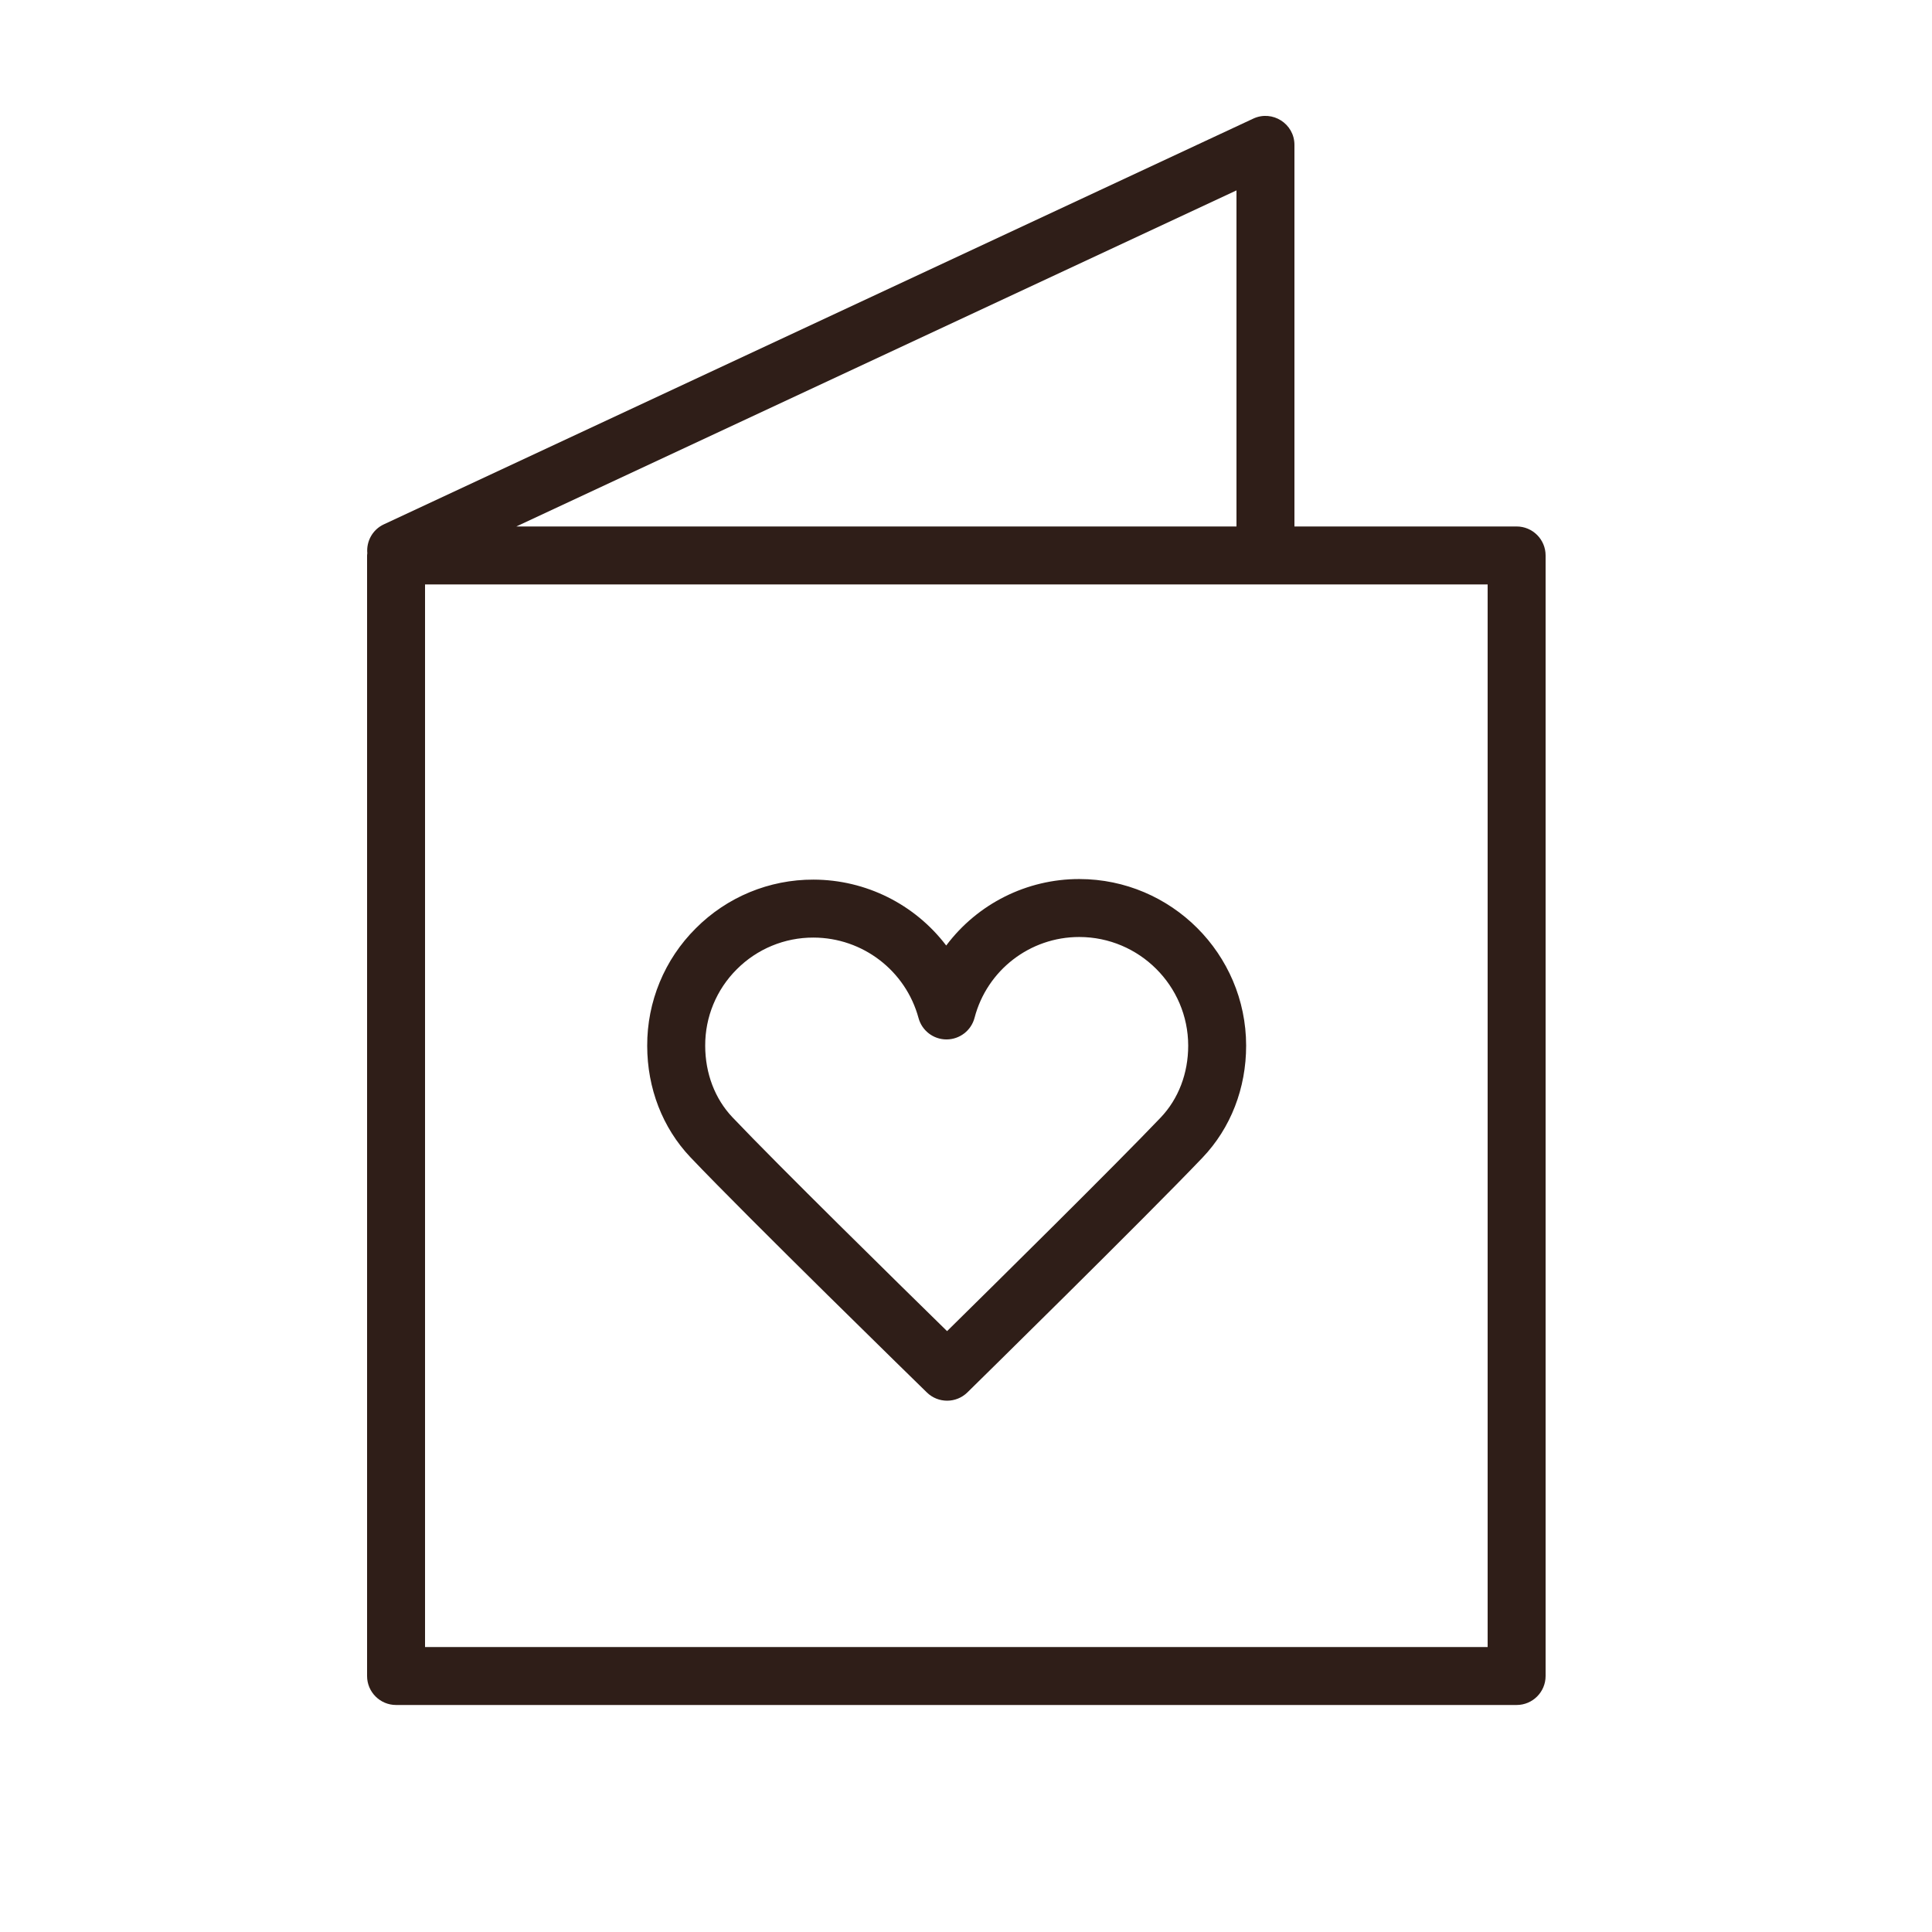
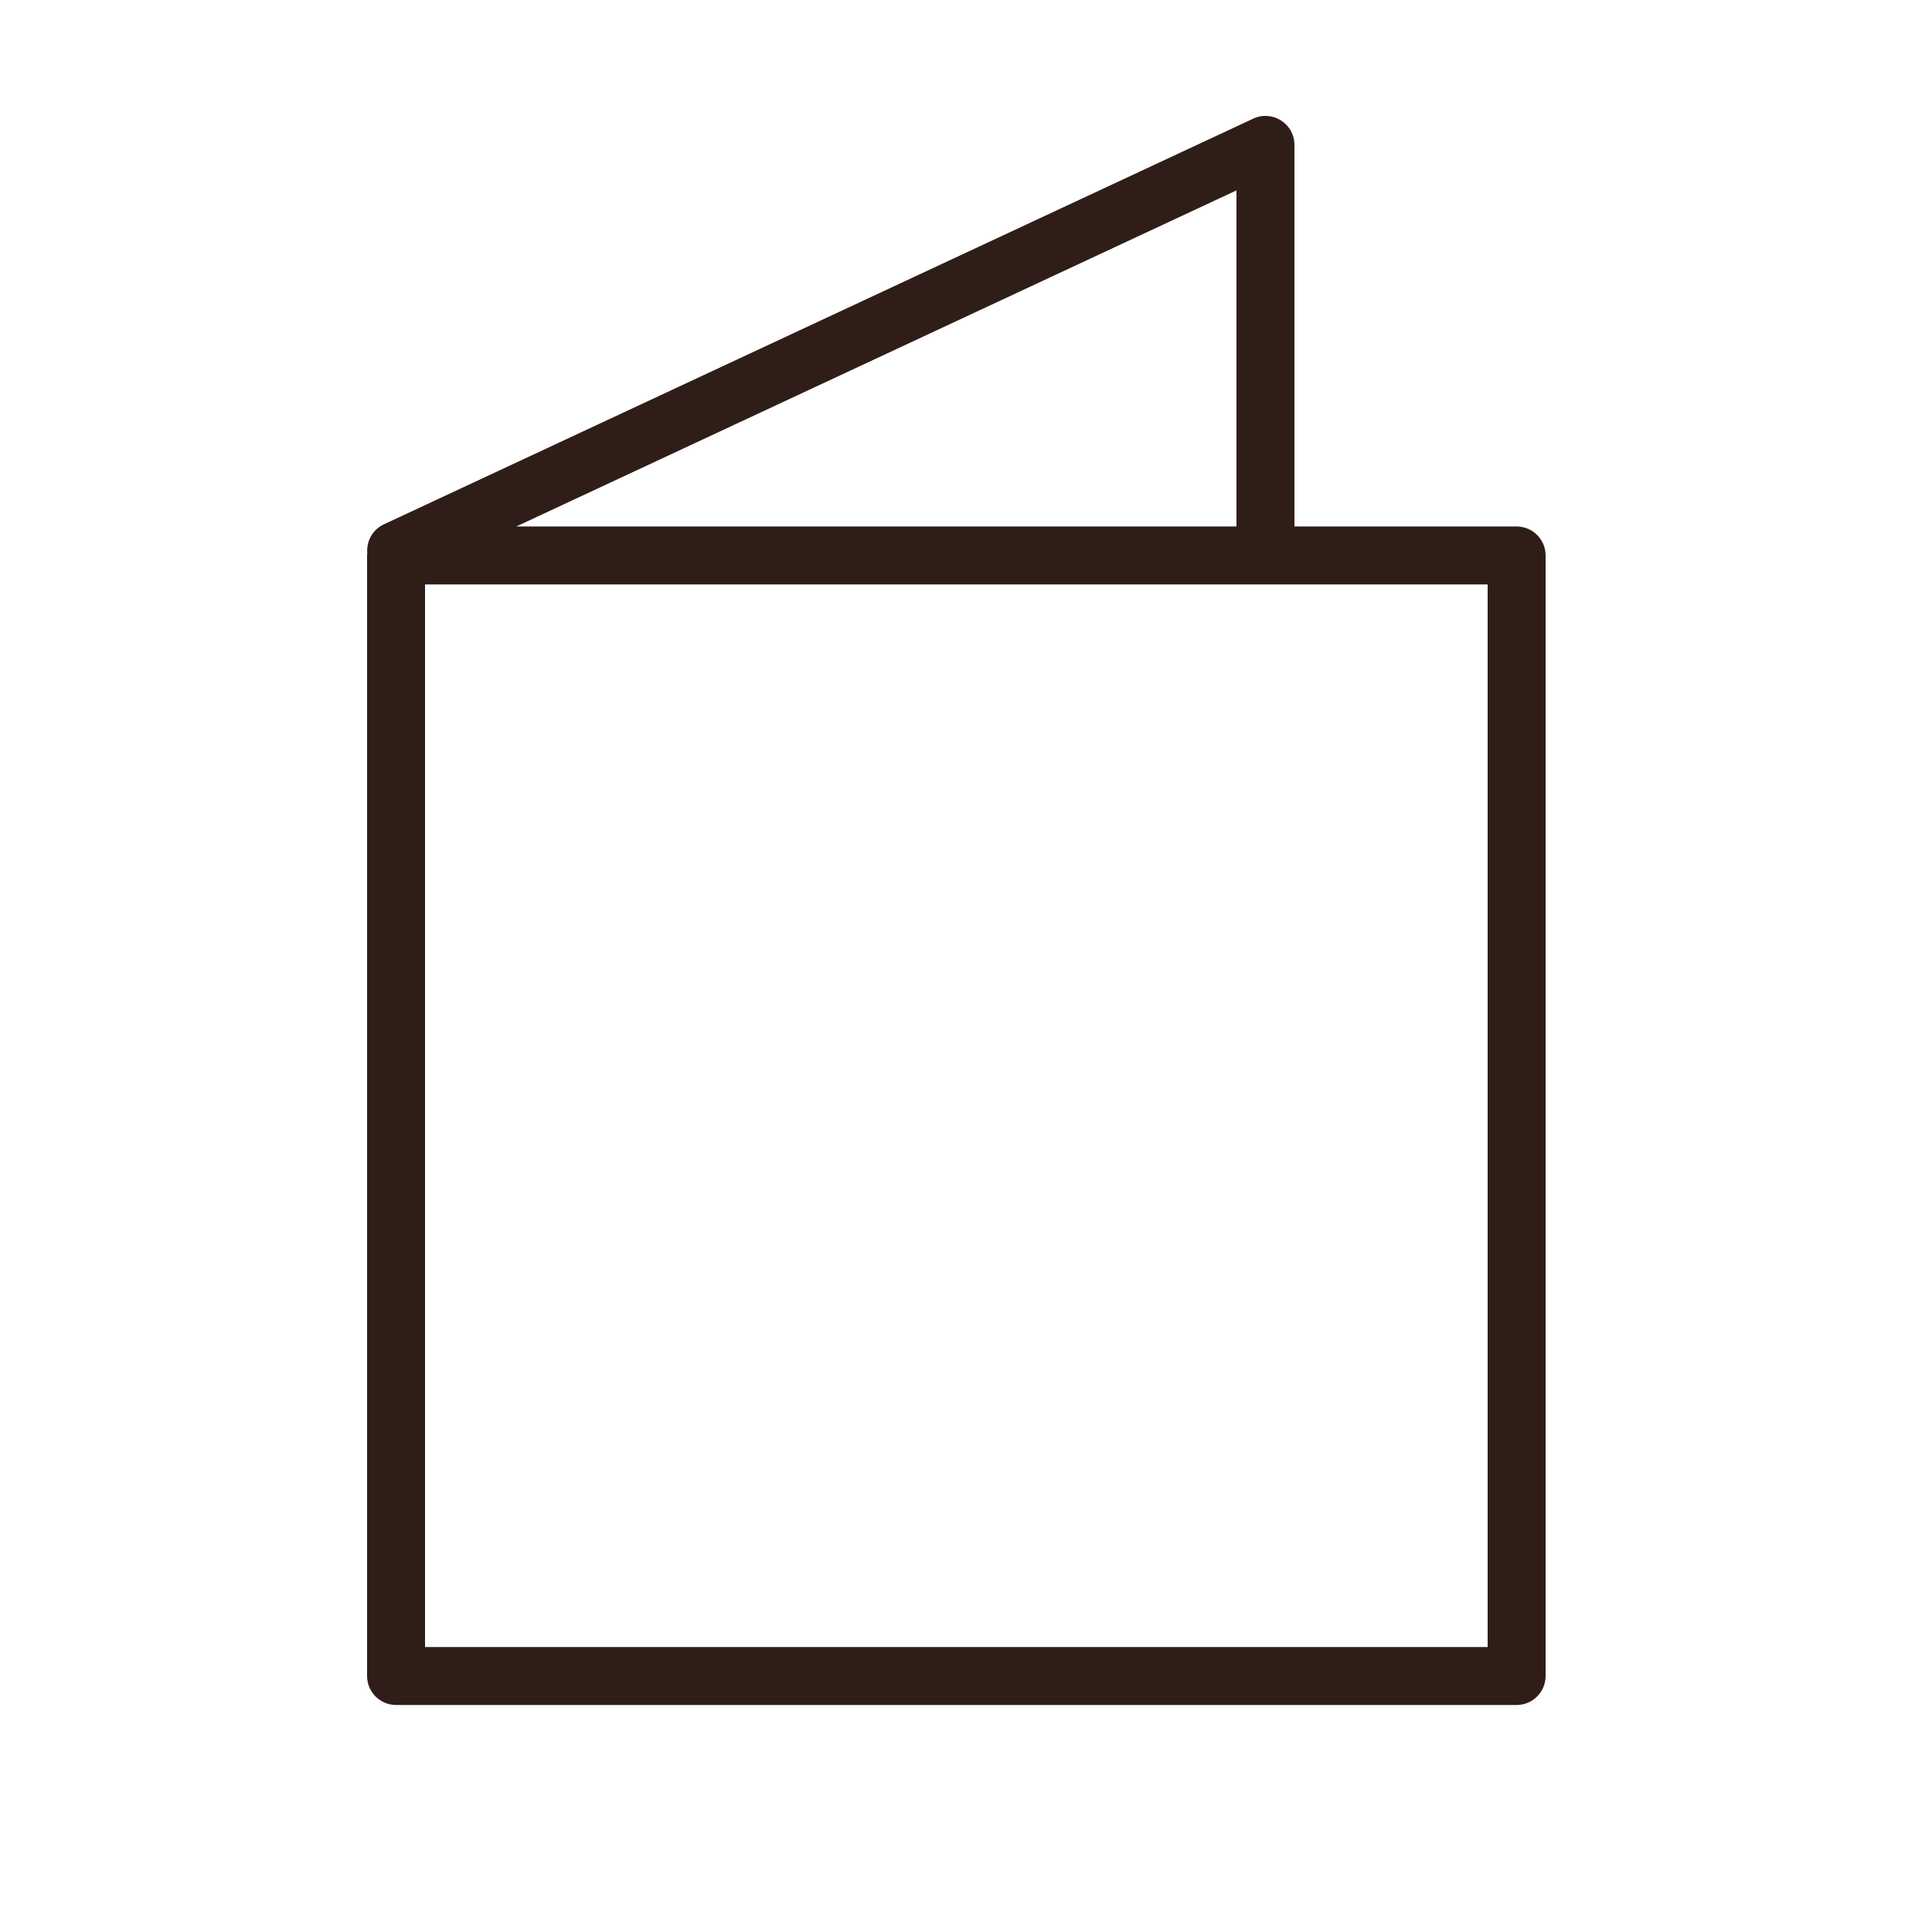
<svg xmlns="http://www.w3.org/2000/svg" viewBox="1950 2450 100 100" width="100" height="100" data-guides="{&quot;vertical&quot;:[],&quot;horizontal&quot;:[]}">
  <path fill="#2f1e18" stroke="#ffffff" fill-opacity="1" stroke-width="0" stroke-opacity="1" color="rgb(51, 51, 51)" fill-rule="evenodd" id="tSvg15e54a14fab" title="Path 3" d="M 2028.5 2477.25 C 2024.667 2477.25 2020.833 2477.25 2017 2477.25C 2017 2470.667 2017 2464.083 2017 2457.5C 2017 2456.403 2015.86 2455.677 2014.866 2456.141C 1999.866 2463.141 1984.866 2470.141 1969.866 2477.141C 1969.277 2477.416 1968.956 2478.024 1969.012 2478.636C 1969.009 2478.674 1969 2478.711 1969 2478.75C 1969 2498.083 1969 2517.417 1969 2536.75C 1969 2537.578 1969.672 2538.25 1970.5 2538.25C 1989.833 2538.25 2009.167 2538.25 2028.5 2538.25C 2029.328 2538.25 2030 2537.578 2030 2536.75C 2030 2517.417 2030 2498.083 2030 2478.75C 2030 2477.922 2029.328 2477.25 2028.5 2477.25ZM 2014 2477.25 C 2001.575 2477.25 1989.151 2477.25 1976.726 2477.25C 1989.151 2471.452 2001.575 2465.653 2014 2459.855C 2014 2465.653 2014 2471.452 2014 2477.25ZM 2027 2535.25 C 2008.667 2535.25 1990.333 2535.25 1972 2535.25C 1972 2516.917 1972 2498.583 1972 2480.25C 1990.333 2480.25 2008.667 2480.25 2027 2480.25C 2027 2498.583 2027 2516.917 2027 2535.25Z" />
-   <path fill="#2f1e18" stroke="#ffffff" fill-opacity="1" stroke-width="0" stroke-opacity="1" color="rgb(51, 51, 51)" fill-rule="evenodd" id="tSvg183c8756f9d" title="Path 4" d="M 1997.974 2522.073 C 1998.558 2522.643 1999.491 2522.642 2000.073 2522.07C 2000.449 2521.701 2009.305 2513.002 2012.246 2509.915C 2013.702 2508.387 2014.502 2506.327 2014.5 2504.116C 2014.494 2499.371 2010.623 2495.506 2005.87 2495.499C 2005.866 2495.499 2005.863 2495.499 2005.859 2495.499C 2003.151 2495.498 2000.601 2496.773 1998.976 2498.94C 1997.344 2496.797 1994.808 2495.536 1992.114 2495.529C 1992.11 2495.529 1992.107 2495.529 1992.103 2495.529C 1989.818 2495.522 1987.626 2496.429 1986.014 2498.049C 1984.395 2499.658 1983.49 2501.849 1983.499 2504.132C 1983.501 2506.331 1984.294 2508.378 1985.732 2509.895C 1988.68 2513 1997.596 2521.704 1997.974 2522.073ZM 1988.136 2500.17 C 1989.186 2499.115 1990.615 2498.524 1992.104 2498.529C 1992.106 2498.529 1992.109 2498.529 1992.111 2498.529C 1994.653 2498.536 1996.877 2500.24 1997.543 2502.693C 1997.72 2503.347 1998.313 2503.801 1998.991 2503.801C 1998.993 2503.801 1998.996 2503.801 1998.998 2503.801C 1999.678 2503.797 2000.271 2503.338 2000.443 2502.68C 2001.087 2500.216 2003.313 2498.498 2005.86 2498.499C 2005.862 2498.499 2005.865 2498.499 2005.867 2498.499C 2008.97 2498.503 2011.497 2501.025 2011.501 2504.12C 2011.502 2505.556 2010.996 2506.879 2010.075 2507.846C 2007.76 2510.276 2001.513 2516.444 1999.02 2518.899C 1996.514 2516.446 1990.227 2510.272 1987.911 2507.83C 1987.003 2506.873 1986.503 2505.559 1986.501 2504.128C 1986.494 2502.643 1987.083 2501.217 1988.136 2500.17Z" />
  <defs />
</svg>